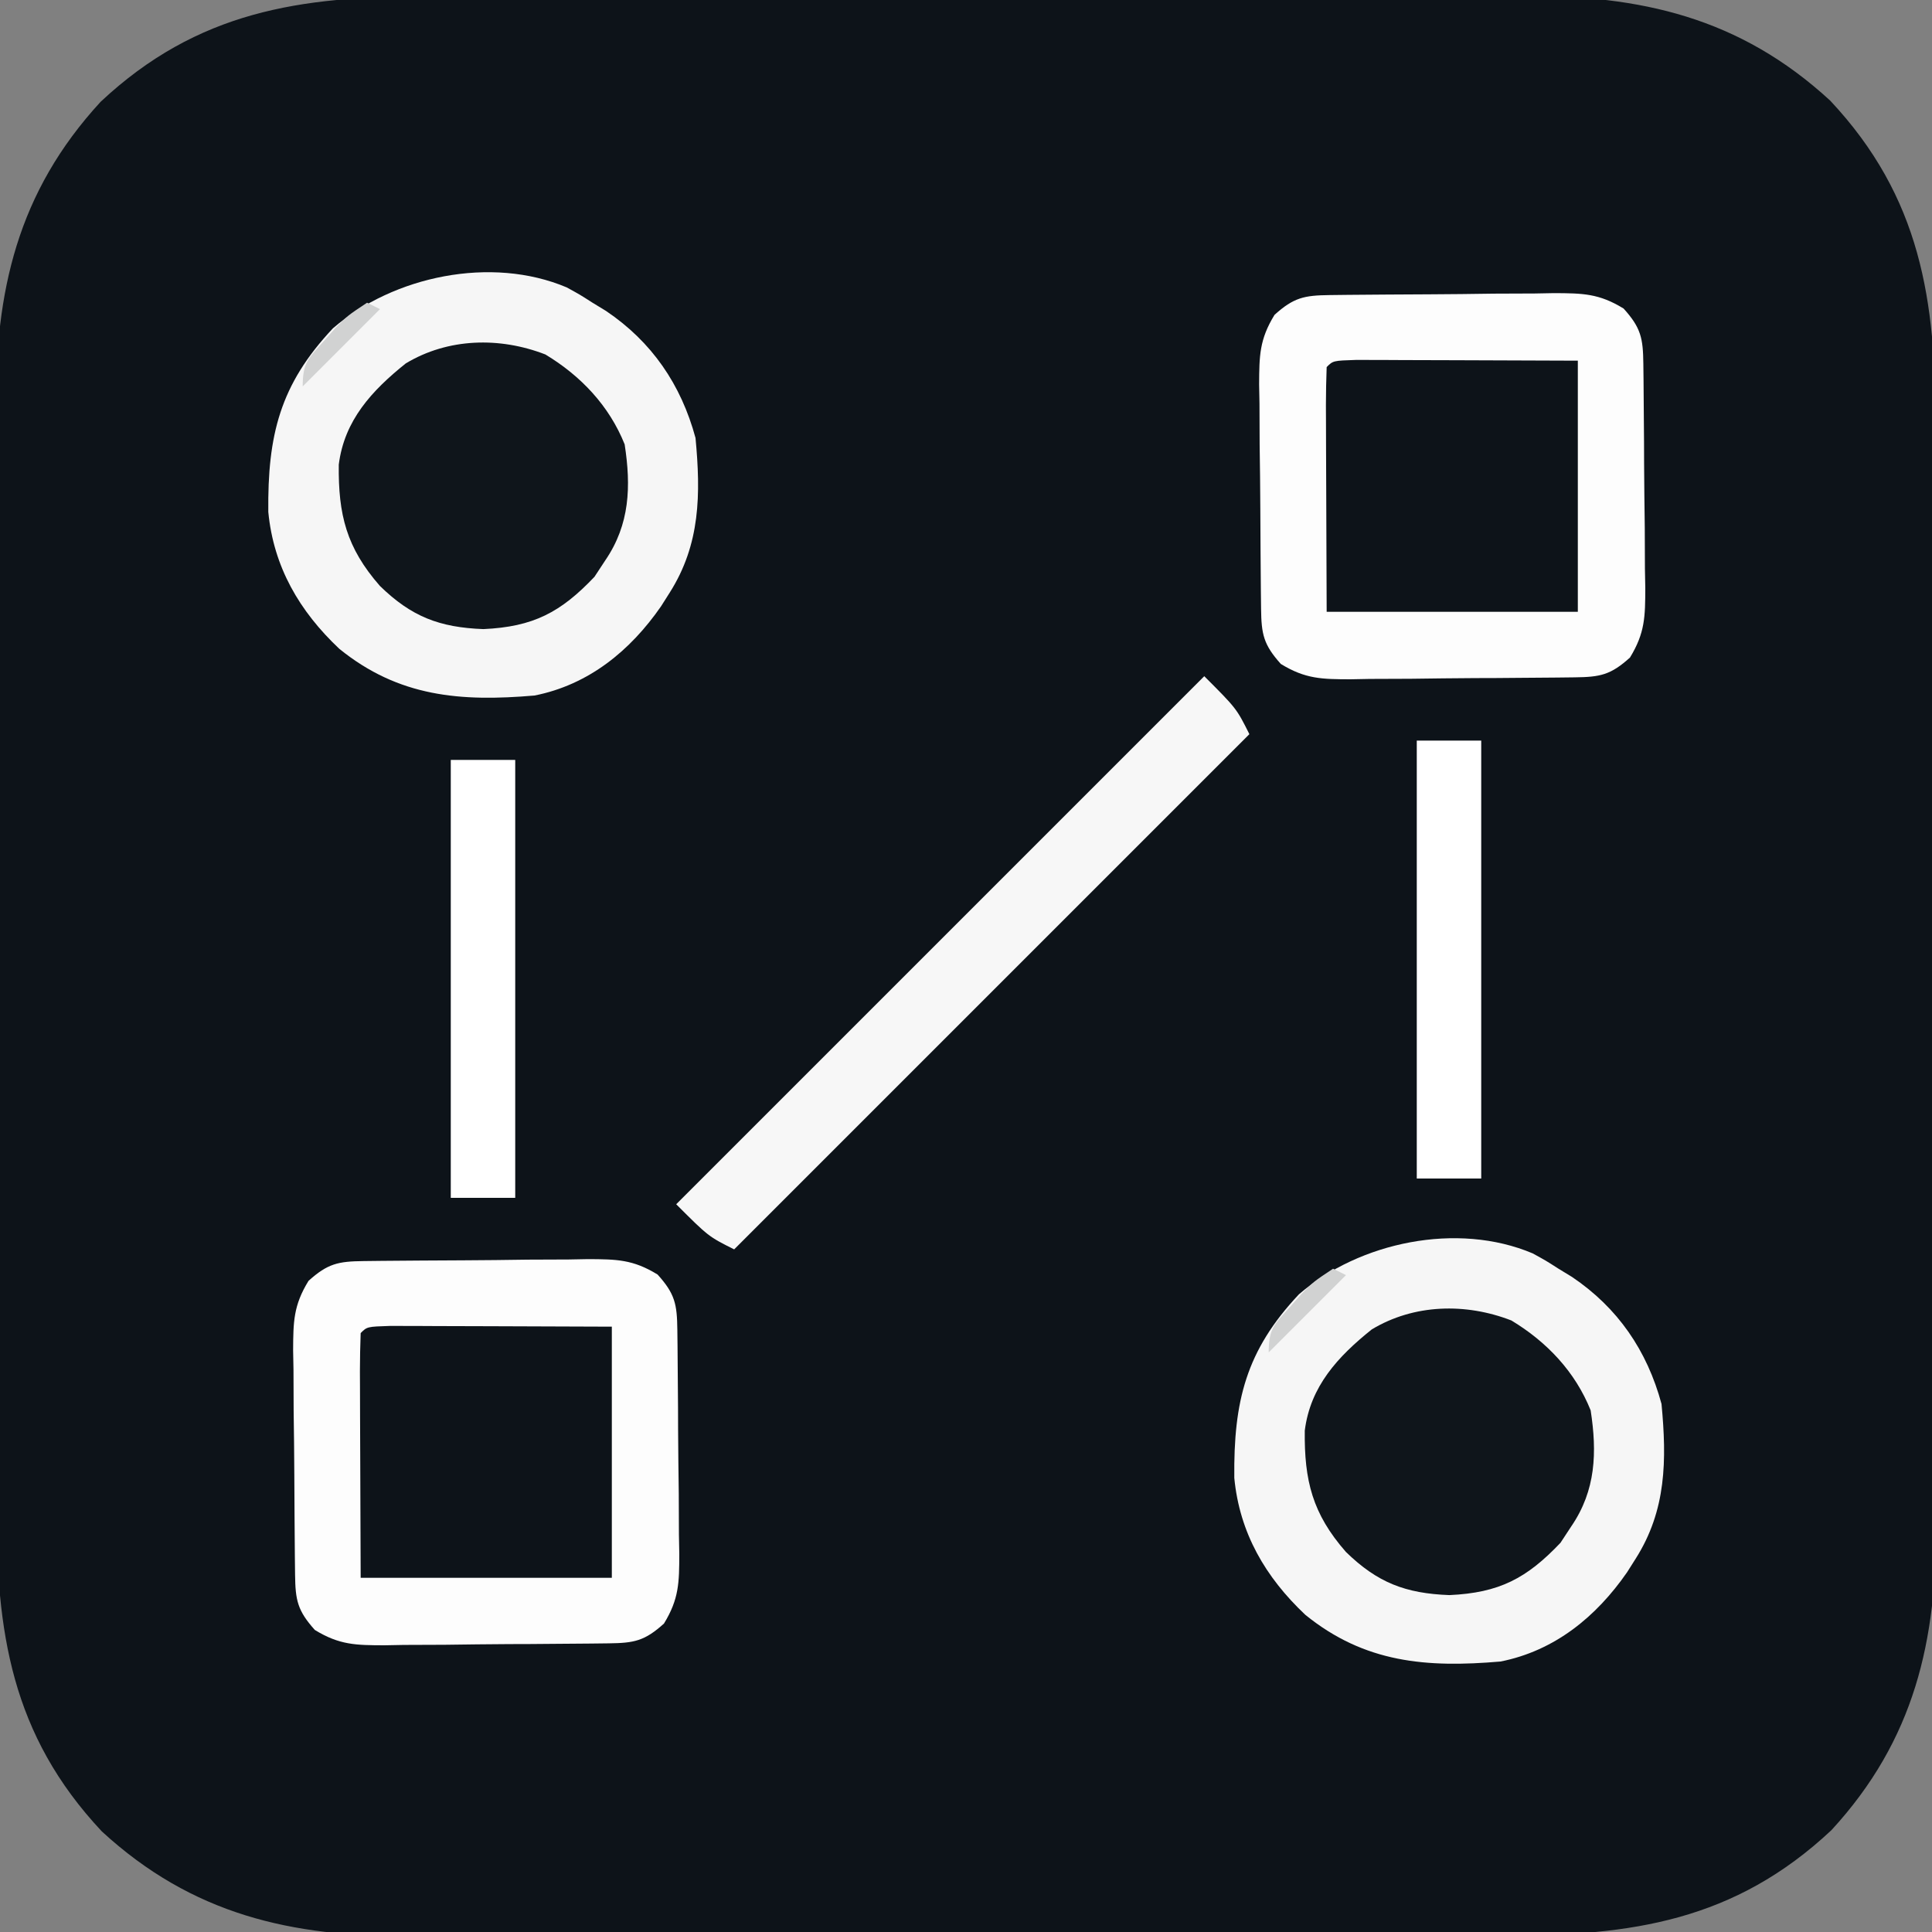
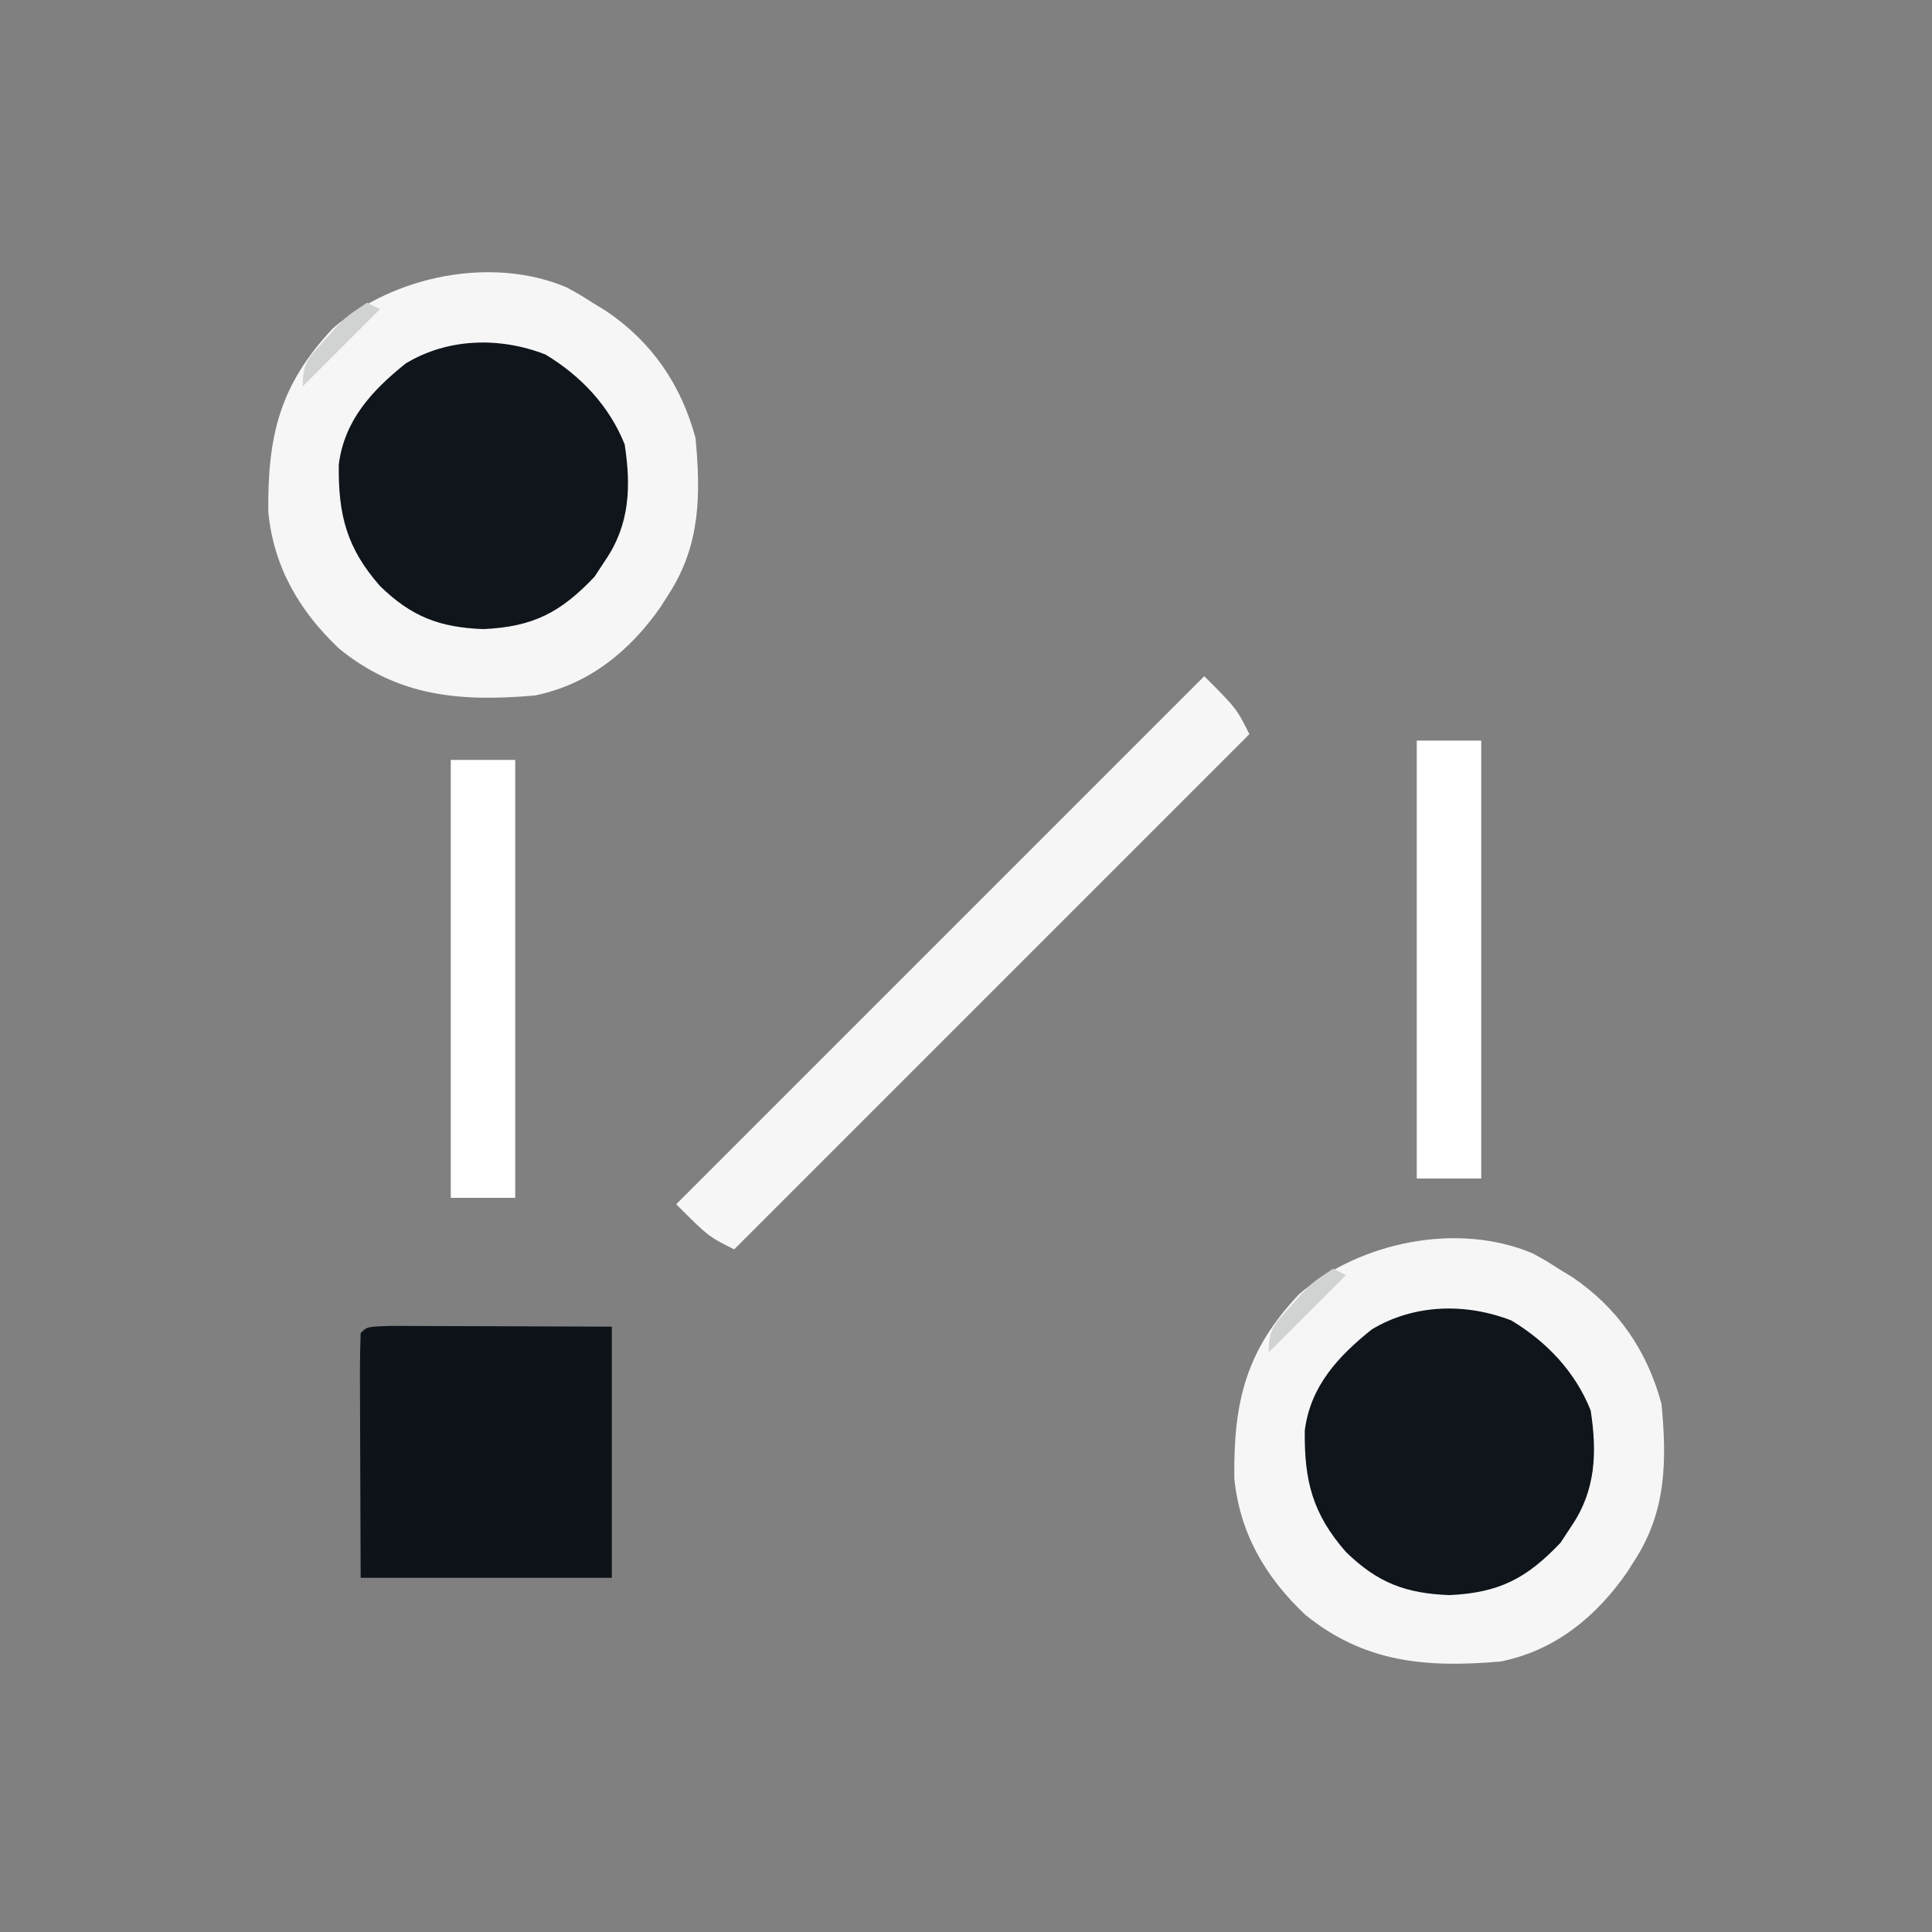
<svg xmlns="http://www.w3.org/2000/svg" width="100px" height="100px" viewBox="0 0 100 100">
  <rect x="0" y="0" width="100" height="100" fill="#808080" stroke="none" />
  <g id="surface1">
-     <path style=" stroke:none;fill-rule:nonzero;fill:rgb(5.098%,7.451%,9.804%);fill-opacity:1;" d="M 22.109 -0.18 C 22.785 -0.18 23.461 -0.184 24.137 -0.188 C 25.961 -0.195 27.785 -0.191 29.609 -0.191 C 31.137 -0.188 32.664 -0.191 34.191 -0.191 C 37.797 -0.199 41.402 -0.199 45.008 -0.191 C 48.719 -0.188 52.426 -0.191 56.137 -0.203 C 59.328 -0.211 62.523 -0.215 65.719 -0.211 C 67.625 -0.211 69.527 -0.211 71.43 -0.219 C 73.223 -0.223 75.012 -0.223 76.805 -0.215 C 77.457 -0.211 78.109 -0.211 78.766 -0.215 C 84.918 -0.254 90.043 0.895 94.73 5.207 C 99.426 10.215 100.203 15.559 100.18 22.109 C 100.18 22.785 100.184 23.461 100.188 24.137 C 100.195 25.961 100.191 27.785 100.191 29.609 C 100.188 31.137 100.191 32.664 100.191 34.191 C 100.199 37.797 100.199 41.402 100.191 45.008 C 100.188 48.719 100.191 52.426 100.203 56.137 C 100.211 59.328 100.215 62.523 100.211 65.719 C 100.211 67.625 100.211 69.527 100.219 71.43 C 100.223 73.223 100.223 75.012 100.215 76.805 C 100.211 77.457 100.211 78.109 100.215 78.766 C 100.254 84.918 99.105 90.043 94.793 94.73 C 89.785 99.426 84.441 100.203 77.891 100.18 C 77.215 100.18 76.539 100.184 75.863 100.188 C 74.039 100.195 72.215 100.191 70.391 100.191 C 68.863 100.188 67.336 100.191 65.809 100.191 C 62.203 100.199 58.598 100.199 54.992 100.191 C 51.281 100.188 47.574 100.191 43.863 100.203 C 40.672 100.211 37.477 100.215 34.281 100.211 C 32.375 100.211 30.473 100.211 28.57 100.219 C 26.777 100.223 24.988 100.223 23.195 100.215 C 22.543 100.211 21.891 100.211 21.234 100.215 C 15.082 100.254 9.957 99.105 5.27 94.793 C 0.574 89.785 -0.203 84.441 -0.18 77.891 C -0.18 77.215 -0.184 76.539 -0.188 75.863 C -0.195 74.039 -0.191 72.215 -0.191 70.391 C -0.188 68.863 -0.191 67.336 -0.191 65.809 C -0.199 62.203 -0.199 58.598 -0.191 54.992 C -0.188 51.281 -0.191 47.574 -0.203 43.863 C -0.211 40.672 -0.215 37.477 -0.211 34.281 C -0.211 32.375 -0.211 30.473 -0.219 28.57 C -0.223 26.777 -0.223 24.988 -0.215 23.195 C -0.211 22.543 -0.211 21.891 -0.215 21.234 C -0.254 15.082 0.895 9.957 5.207 5.27 C 10.215 0.574 15.559 -0.203 22.109 -0.18 Z M 22.109 -0.18 " />
    <path style=" stroke:none;fill-rule:nonzero;fill:rgb(96.471%,96.471%,96.471%);fill-opacity:1;" d="M 79.332 64.875 C 80.016 65.25 80.016 65.25 80.668 65.668 C 80.898 65.809 81.129 65.949 81.367 66.094 C 83.742 67.695 85.254 69.91 86 72.668 C 86.273 75.57 86.254 78.164 84.668 80.668 C 84.441 81.02 84.441 81.02 84.215 81.383 C 82.621 83.684 80.469 85.445 77.668 86 C 73.844 86.328 70.641 86.078 67.562 83.582 C 65.5 81.637 64.16 79.348 63.887 76.496 C 63.848 72.535 64.484 69.91 67.234 66.992 C 70.371 64.285 75.434 63.227 79.332 64.875 Z M 79.332 64.875 " />
    <path style=" stroke:none;fill-rule:nonzero;fill:rgb(96.471%,96.471%,96.471%);fill-opacity:1;" d="M 29.332 14.875 C 30.016 15.25 30.016 15.25 30.668 15.668 C 30.898 15.809 31.129 15.949 31.367 16.094 C 33.742 17.695 35.254 19.91 36 22.668 C 36.273 25.57 36.254 28.164 34.668 30.668 C 34.441 31.02 34.441 31.02 34.215 31.383 C 32.621 33.684 30.469 35.445 27.668 36 C 23.844 36.328 20.641 36.078 17.562 33.582 C 15.5 31.637 14.16 29.348 13.887 26.496 C 13.848 22.535 14.484 19.91 17.234 16.992 C 20.371 14.285 25.434 13.227 29.332 14.875 Z M 29.332 14.875 " />
-     <path style=" stroke:none;fill-rule:nonzero;fill:rgb(99.216%,99.216%,99.216%);fill-opacity:1;" d="M 18.82 65.273 C 19.129 65.27 19.438 65.266 19.754 65.262 C 20.09 65.258 20.422 65.258 20.766 65.254 C 21.109 65.25 21.453 65.25 21.805 65.246 C 22.531 65.242 23.258 65.238 23.984 65.234 C 25.098 65.23 26.207 65.215 27.316 65.199 C 28.023 65.195 28.727 65.195 29.434 65.191 C 29.766 65.188 30.098 65.18 30.441 65.172 C 31.91 65.18 32.758 65.184 34.035 65.969 C 34.938 66.965 35.043 67.508 35.059 68.82 C 35.066 69.281 35.066 69.281 35.07 69.754 C 35.074 70.09 35.078 70.422 35.078 70.766 C 35.082 71.109 35.086 71.453 35.086 71.805 C 35.094 72.531 35.098 73.258 35.098 73.984 C 35.105 75.098 35.117 76.207 35.133 77.316 C 35.137 78.023 35.141 78.727 35.141 79.434 C 35.148 79.766 35.152 80.098 35.16 80.441 C 35.156 81.91 35.148 82.758 34.367 84.035 C 33.367 84.938 32.824 85.043 31.512 85.059 C 31.203 85.062 30.895 85.066 30.578 85.07 C 30.078 85.074 30.078 85.074 29.566 85.078 C 29.223 85.082 28.879 85.086 28.527 85.086 C 27.801 85.094 27.074 85.098 26.348 85.098 C 25.238 85.105 24.125 85.117 23.016 85.133 C 22.312 85.137 21.605 85.141 20.898 85.141 C 20.402 85.152 20.402 85.152 19.895 85.16 C 18.422 85.156 17.574 85.148 16.297 84.367 C 15.398 83.367 15.289 82.824 15.273 81.512 C 15.27 81.051 15.27 81.051 15.262 80.578 C 15.258 80.246 15.258 79.91 15.254 79.566 C 15.25 79.223 15.25 78.879 15.246 78.527 C 15.242 77.801 15.238 77.074 15.234 76.348 C 15.23 75.238 15.215 74.125 15.199 73.016 C 15.195 72.312 15.195 71.605 15.191 70.898 C 15.188 70.566 15.18 70.234 15.172 69.895 C 15.18 68.422 15.184 67.574 15.969 66.297 C 16.965 65.398 17.508 65.289 18.82 65.273 Z M 18.82 65.273 " />
-     <path style=" stroke:none;fill-rule:nonzero;fill:rgb(99.216%,99.216%,99.216%);fill-opacity:1;" d="M 68.82 15.273 C 69.129 15.27 69.438 15.266 69.754 15.262 C 70.09 15.258 70.422 15.258 70.766 15.254 C 71.109 15.25 71.453 15.25 71.805 15.246 C 72.531 15.242 73.258 15.238 73.984 15.234 C 75.098 15.23 76.207 15.215 77.316 15.199 C 78.023 15.195 78.727 15.195 79.434 15.191 C 79.766 15.188 80.098 15.18 80.441 15.172 C 81.91 15.18 82.758 15.184 84.035 15.969 C 84.938 16.965 85.043 17.508 85.059 18.82 C 85.066 19.281 85.066 19.281 85.07 19.754 C 85.074 20.09 85.078 20.422 85.078 20.766 C 85.082 21.109 85.086 21.453 85.086 21.805 C 85.094 22.531 85.098 23.258 85.098 23.984 C 85.105 25.098 85.117 26.207 85.133 27.316 C 85.137 28.023 85.141 28.727 85.141 29.434 C 85.148 29.766 85.152 30.098 85.16 30.441 C 85.156 31.91 85.148 32.758 84.367 34.035 C 83.367 34.938 82.824 35.043 81.512 35.059 C 81.203 35.062 80.895 35.066 80.578 35.07 C 80.078 35.074 80.078 35.074 79.566 35.078 C 79.223 35.082 78.879 35.086 78.527 35.086 C 77.801 35.094 77.074 35.098 76.348 35.098 C 75.238 35.105 74.125 35.117 73.016 35.133 C 72.312 35.137 71.605 35.141 70.898 35.141 C 70.402 35.152 70.402 35.152 69.895 35.16 C 68.422 35.156 67.574 35.148 66.297 34.367 C 65.398 33.367 65.289 32.824 65.273 31.512 C 65.27 31.051 65.27 31.051 65.262 30.578 C 65.258 30.246 65.258 29.91 65.254 29.566 C 65.25 29.223 65.25 28.879 65.246 28.527 C 65.242 27.801 65.238 27.074 65.234 26.348 C 65.23 25.238 65.215 24.125 65.199 23.016 C 65.195 22.312 65.195 21.605 65.191 20.898 C 65.188 20.566 65.18 20.234 65.172 19.895 C 65.18 18.422 65.184 17.574 65.969 16.297 C 66.965 15.398 67.508 15.289 68.82 15.273 Z M 68.82 15.273 " />
    <path style=" stroke:none;fill-rule:nonzero;fill:rgb(5.098%,7.451%,9.804%);fill-opacity:1;" d="M 20.199 68.629 C 20.734 68.629 21.27 68.629 21.805 68.633 C 22.051 68.633 22.301 68.637 22.559 68.637 C 23.488 68.637 24.422 68.641 25.355 68.645 C 27.438 68.652 29.52 68.66 31.668 68.668 C 31.668 72.957 31.668 77.246 31.668 81.668 C 27.375 81.668 23.086 81.668 18.668 81.668 C 18.66 79.582 18.652 77.5 18.645 75.355 C 18.645 74.695 18.641 74.039 18.637 73.359 C 18.637 72.84 18.637 72.32 18.633 71.805 C 18.633 71.531 18.629 71.262 18.629 70.98 C 18.629 70.32 18.645 69.66 18.668 69 C 19 68.668 19 68.668 20.199 68.629 Z M 20.199 68.629 " />
-     <path style=" stroke:none;fill-rule:nonzero;fill:rgb(5.098%,7.451%,9.804%);fill-opacity:1;" d="M 70.199 18.629 C 70.734 18.629 71.27 18.629 71.805 18.633 C 72.051 18.633 72.301 18.637 72.559 18.637 C 73.488 18.637 74.422 18.641 75.355 18.645 C 77.438 18.652 79.52 18.66 81.668 18.668 C 81.668 22.957 81.668 27.246 81.668 31.668 C 77.375 31.668 73.086 31.668 68.668 31.668 C 68.66 29.582 68.652 27.5 68.645 25.355 C 68.645 24.695 68.641 24.039 68.637 23.359 C 68.637 22.84 68.637 22.32 68.633 21.805 C 68.633 21.531 68.629 21.262 68.629 20.98 C 68.629 20.32 68.645 19.66 68.668 19 C 69 18.668 69 18.668 70.199 18.629 Z M 70.199 18.629 " />
    <path style=" stroke:none;fill-rule:nonzero;fill:rgb(5.882%,8.235%,10.588%);fill-opacity:1;" d="M 78.23 68.348 C 80.062 69.453 81.531 71 82.332 73 C 82.668 75.176 82.602 77.141 81.332 79 C 81.148 79.281 80.961 79.562 80.77 79.855 C 79.023 81.695 77.605 82.445 75.02 82.562 C 72.746 82.477 71.297 81.918 69.668 80.332 C 67.93 78.352 67.504 76.633 67.535 74.047 C 67.824 71.754 69.246 70.219 71 68.812 C 73.188 67.492 75.867 67.43 78.23 68.348 Z M 78.23 68.348 " />
    <path style=" stroke:none;fill-rule:nonzero;fill:rgb(5.882%,8.235%,10.588%);fill-opacity:1;" d="M 28.23 18.348 C 30.062 19.453 31.531 21 32.332 23 C 32.668 25.176 32.602 27.141 31.332 29 C 31.148 29.281 30.961 29.562 30.77 29.855 C 29.023 31.695 27.605 32.445 25.02 32.562 C 22.746 32.477 21.297 31.918 19.668 30.332 C 17.93 28.352 17.504 26.633 17.535 24.047 C 17.824 21.754 19.246 20.219 21 18.812 C 23.188 17.492 25.867 17.43 28.23 18.348 Z M 28.23 18.348 " />
    <path style=" stroke:none;fill-rule:nonzero;fill:rgb(96.863%,96.863%,96.863%);fill-opacity:1;" d="M 62.332 35 C 64 36.668 64 36.668 64.668 38 C 55.867 46.801 47.066 55.602 38 64.668 C 36.668 64 36.668 64 35 62.332 C 44.02 53.312 53.039 44.293 62.332 35 Z M 62.332 35 " />
    <path style=" stroke:none;fill-rule:nonzero;fill:rgb(100%,100%,100%);fill-opacity:1;" d="M 23.332 39.332 C 24.434 39.332 25.535 39.332 26.668 39.332 C 26.668 46.812 26.668 54.293 26.668 62 C 25.566 62 24.465 62 23.332 62 C 23.332 54.52 23.332 47.039 23.332 39.332 Z M 23.332 39.332 " />
    <path style=" stroke:none;fill-rule:nonzero;fill:rgb(100%,100%,100%);fill-opacity:1;" d="M 73.332 38.332 C 74.434 38.332 75.535 38.332 76.668 38.332 C 76.668 45.812 76.668 53.293 76.668 61 C 75.566 61 74.465 61 73.332 61 C 73.332 53.52 73.332 46.039 73.332 38.332 Z M 73.332 38.332 " />
    <path style=" stroke:none;fill-rule:nonzero;fill:rgb(81.961%,82.353%,82.353%);fill-opacity:1;" d="M 69 65.668 C 69.219 65.777 69.441 65.887 69.668 66 C 68.348 67.32 67.027 68.641 65.668 70 C 65.668 68.762 65.957 68.547 66.77 67.645 C 67.078 67.301 67.078 67.301 67.391 66.945 C 68 66.332 68 66.332 69 65.668 Z M 69 65.668 " />
    <path style=" stroke:none;fill-rule:nonzero;fill:rgb(81.961%,82.353%,82.353%);fill-opacity:1;" d="M 19 15.668 C 19.219 15.777 19.441 15.887 19.668 16 C 18.348 17.32 17.027 18.641 15.668 20 C 15.668 18.762 15.957 18.547 16.77 17.645 C 17.078 17.301 17.078 17.301 17.391 16.945 C 18 16.332 18 16.332 19 15.668 Z M 19 15.668 " />
  </g>
</svg>